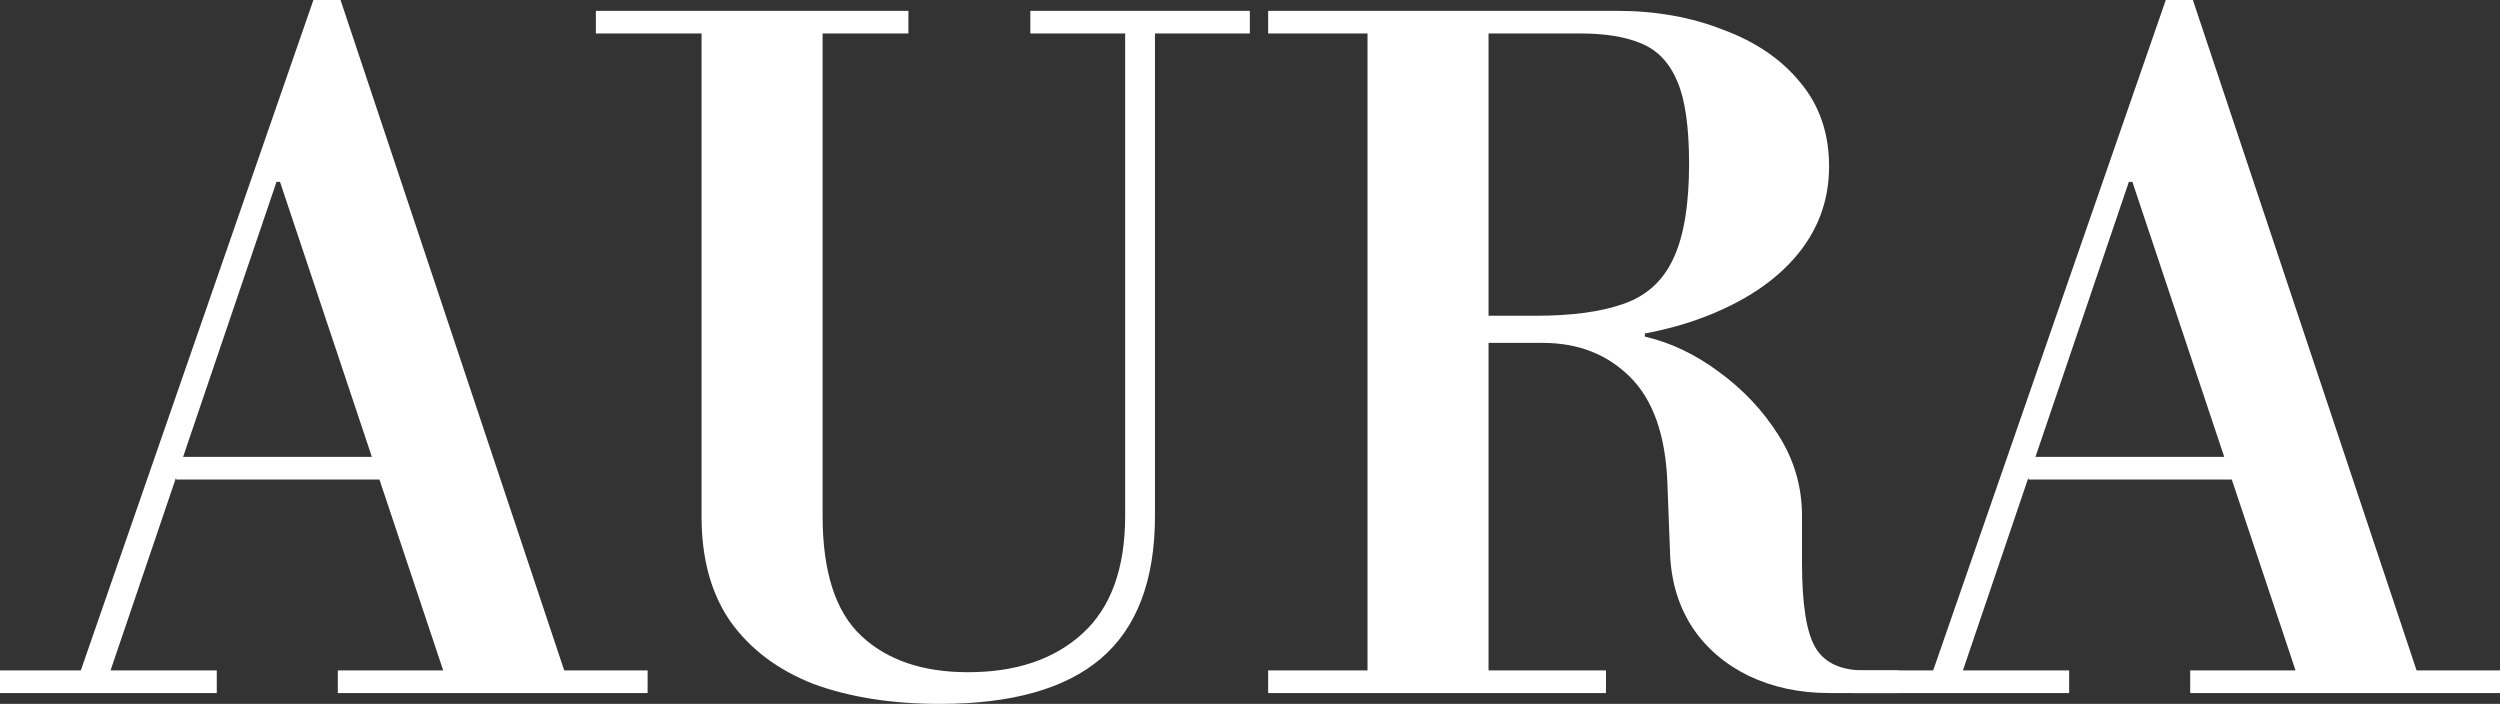
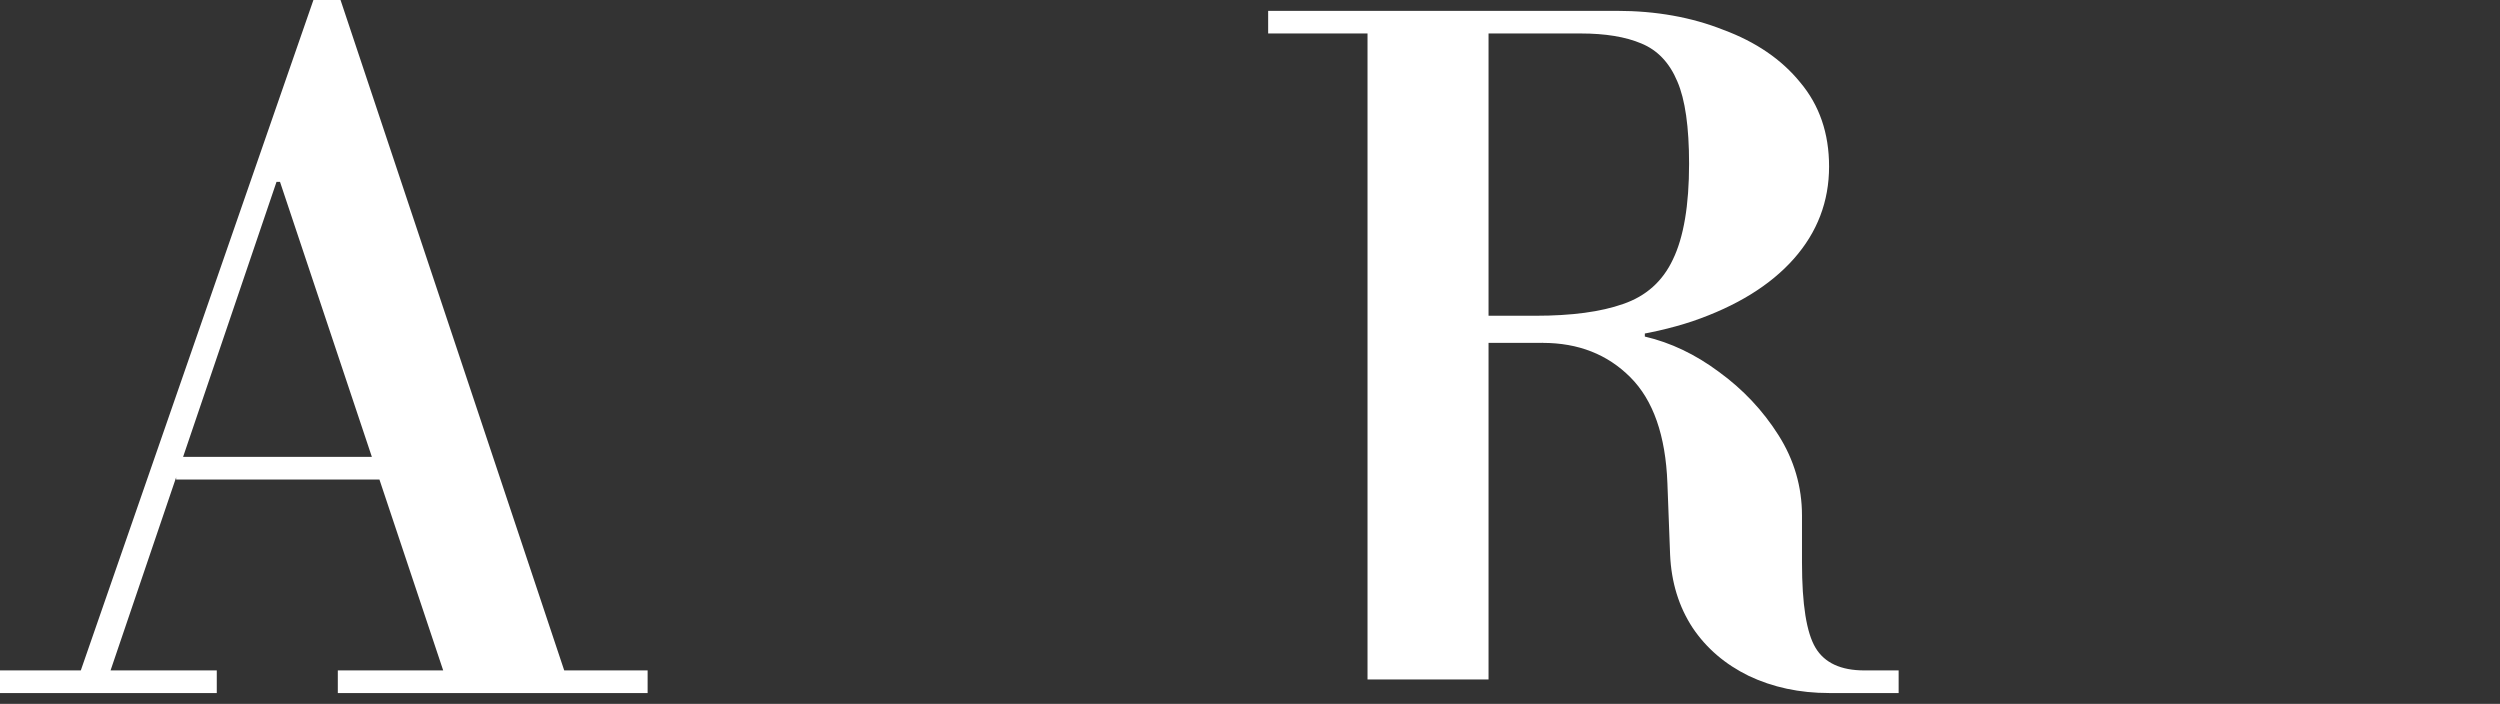
<svg xmlns="http://www.w3.org/2000/svg" fill="none" viewBox="0 0 103 29" height="29" width="103">
  <rect x="0" y="0" width="103" height="29" fill="#333333" stroke="none" />
  <path fill="white" d="M18.384 27.994L11.536 7.492H11.387L11.127 6.411L12.913 0H14.03L23.37 27.994H18.384ZM0 28.553V27.621H8.931V28.553H0ZM7.257 19.756V18.824H19.314V19.756H7.257ZM13.918 28.553V27.621H26.682V28.553H13.918ZM3.2 27.994L12.913 0H14.03L11.76 6.411L4.428 27.994H3.2Z" />
-   <path fill="white" d="M38.728 29C36.744 29 35.007 28.727 33.518 28.18C32.055 27.608 30.913 26.751 30.095 25.608C29.301 24.465 28.904 23.024 28.904 21.284V1.379H24.55V0.447H37.426V1.379H33.891V21.247C33.891 23.558 34.424 25.21 35.491 26.204C36.557 27.198 38.021 27.695 39.882 27.695C41.867 27.695 43.442 27.161 44.608 26.093C45.774 25.024 46.357 23.409 46.357 21.247V1.379H42.45V0.447H51.493V1.379H47.585V21.247C47.585 23.906 46.841 25.869 45.352 27.136C43.889 28.379 41.681 29 38.728 29Z" />
-   <path fill="white" d="M60.175 14.127V13.009H63.264C64.752 13.009 65.956 12.848 66.873 12.524C67.816 12.201 68.498 11.592 68.92 10.698C69.367 9.778 69.59 8.461 69.59 6.747C69.59 5.231 69.429 4.1 69.106 3.355C68.784 2.584 68.288 2.063 67.618 1.789C66.973 1.516 66.141 1.379 65.124 1.379H52.248V0.447H66.613C68.225 0.447 69.689 0.708 71.004 1.23C72.344 1.727 73.398 2.448 74.167 3.392C74.961 4.336 75.358 5.492 75.358 6.859C75.358 8.3 74.874 9.567 73.907 10.661C72.939 11.754 71.55 12.611 69.739 13.233C67.953 13.829 65.794 14.127 63.264 14.127H60.175ZM52.248 28.553V27.621H66.166V28.553H52.248ZM56.342 27.994V0.447H61.328V27.994H56.342ZM75.358 28.553C74.142 28.553 73.038 28.317 72.046 27.845C71.079 27.372 70.309 26.714 69.739 25.869C69.168 24.999 68.858 23.993 68.808 22.85L68.697 19.905C68.623 17.942 68.114 16.488 67.171 15.544C66.228 14.599 65.025 14.127 63.561 14.127L66.39 13.717H67.767V13.866C68.833 14.115 69.85 14.599 70.818 15.32C71.811 16.041 72.629 16.91 73.274 17.929C73.919 18.948 74.242 20.054 74.242 21.247V23.185C74.242 24.9 74.428 26.068 74.8 26.689C75.172 27.31 75.842 27.621 76.809 27.621H78.224V28.553H75.358Z" />
-   <path fill="white" d="M94.701 27.994L87.854 7.492H87.705L87.445 6.411L89.231 0H90.347L99.688 27.994H94.701ZM76.318 28.553V27.621H85.249V28.553H76.318ZM83.574 19.756V18.824H95.632V19.756H83.574ZM90.236 28.553V27.621H103V28.553H90.236ZM79.518 27.994L89.231 0H90.347L88.077 6.411L80.746 27.994H79.518Z" />
+   <path fill="white" d="M60.175 14.127V13.009H63.264C64.752 13.009 65.956 12.848 66.873 12.524C67.816 12.201 68.498 11.592 68.92 10.698C69.367 9.778 69.59 8.461 69.59 6.747C69.59 5.231 69.429 4.1 69.106 3.355C68.784 2.584 68.288 2.063 67.618 1.789C66.973 1.516 66.141 1.379 65.124 1.379H52.248V0.447H66.613C68.225 0.447 69.689 0.708 71.004 1.23C72.344 1.727 73.398 2.448 74.167 3.392C74.961 4.336 75.358 5.492 75.358 6.859C75.358 8.3 74.874 9.567 73.907 10.661C72.939 11.754 71.55 12.611 69.739 13.233C67.953 13.829 65.794 14.127 63.264 14.127H60.175ZM52.248 28.553V27.621H66.166H52.248ZM56.342 27.994V0.447H61.328V27.994H56.342ZM75.358 28.553C74.142 28.553 73.038 28.317 72.046 27.845C71.079 27.372 70.309 26.714 69.739 25.869C69.168 24.999 68.858 23.993 68.808 22.85L68.697 19.905C68.623 17.942 68.114 16.488 67.171 15.544C66.228 14.599 65.025 14.127 63.561 14.127L66.39 13.717H67.767V13.866C68.833 14.115 69.85 14.599 70.818 15.32C71.811 16.041 72.629 16.91 73.274 17.929C73.919 18.948 74.242 20.054 74.242 21.247V23.185C74.242 24.9 74.428 26.068 74.8 26.689C75.172 27.31 75.842 27.621 76.809 27.621H78.224V28.553H75.358Z" />
</svg>